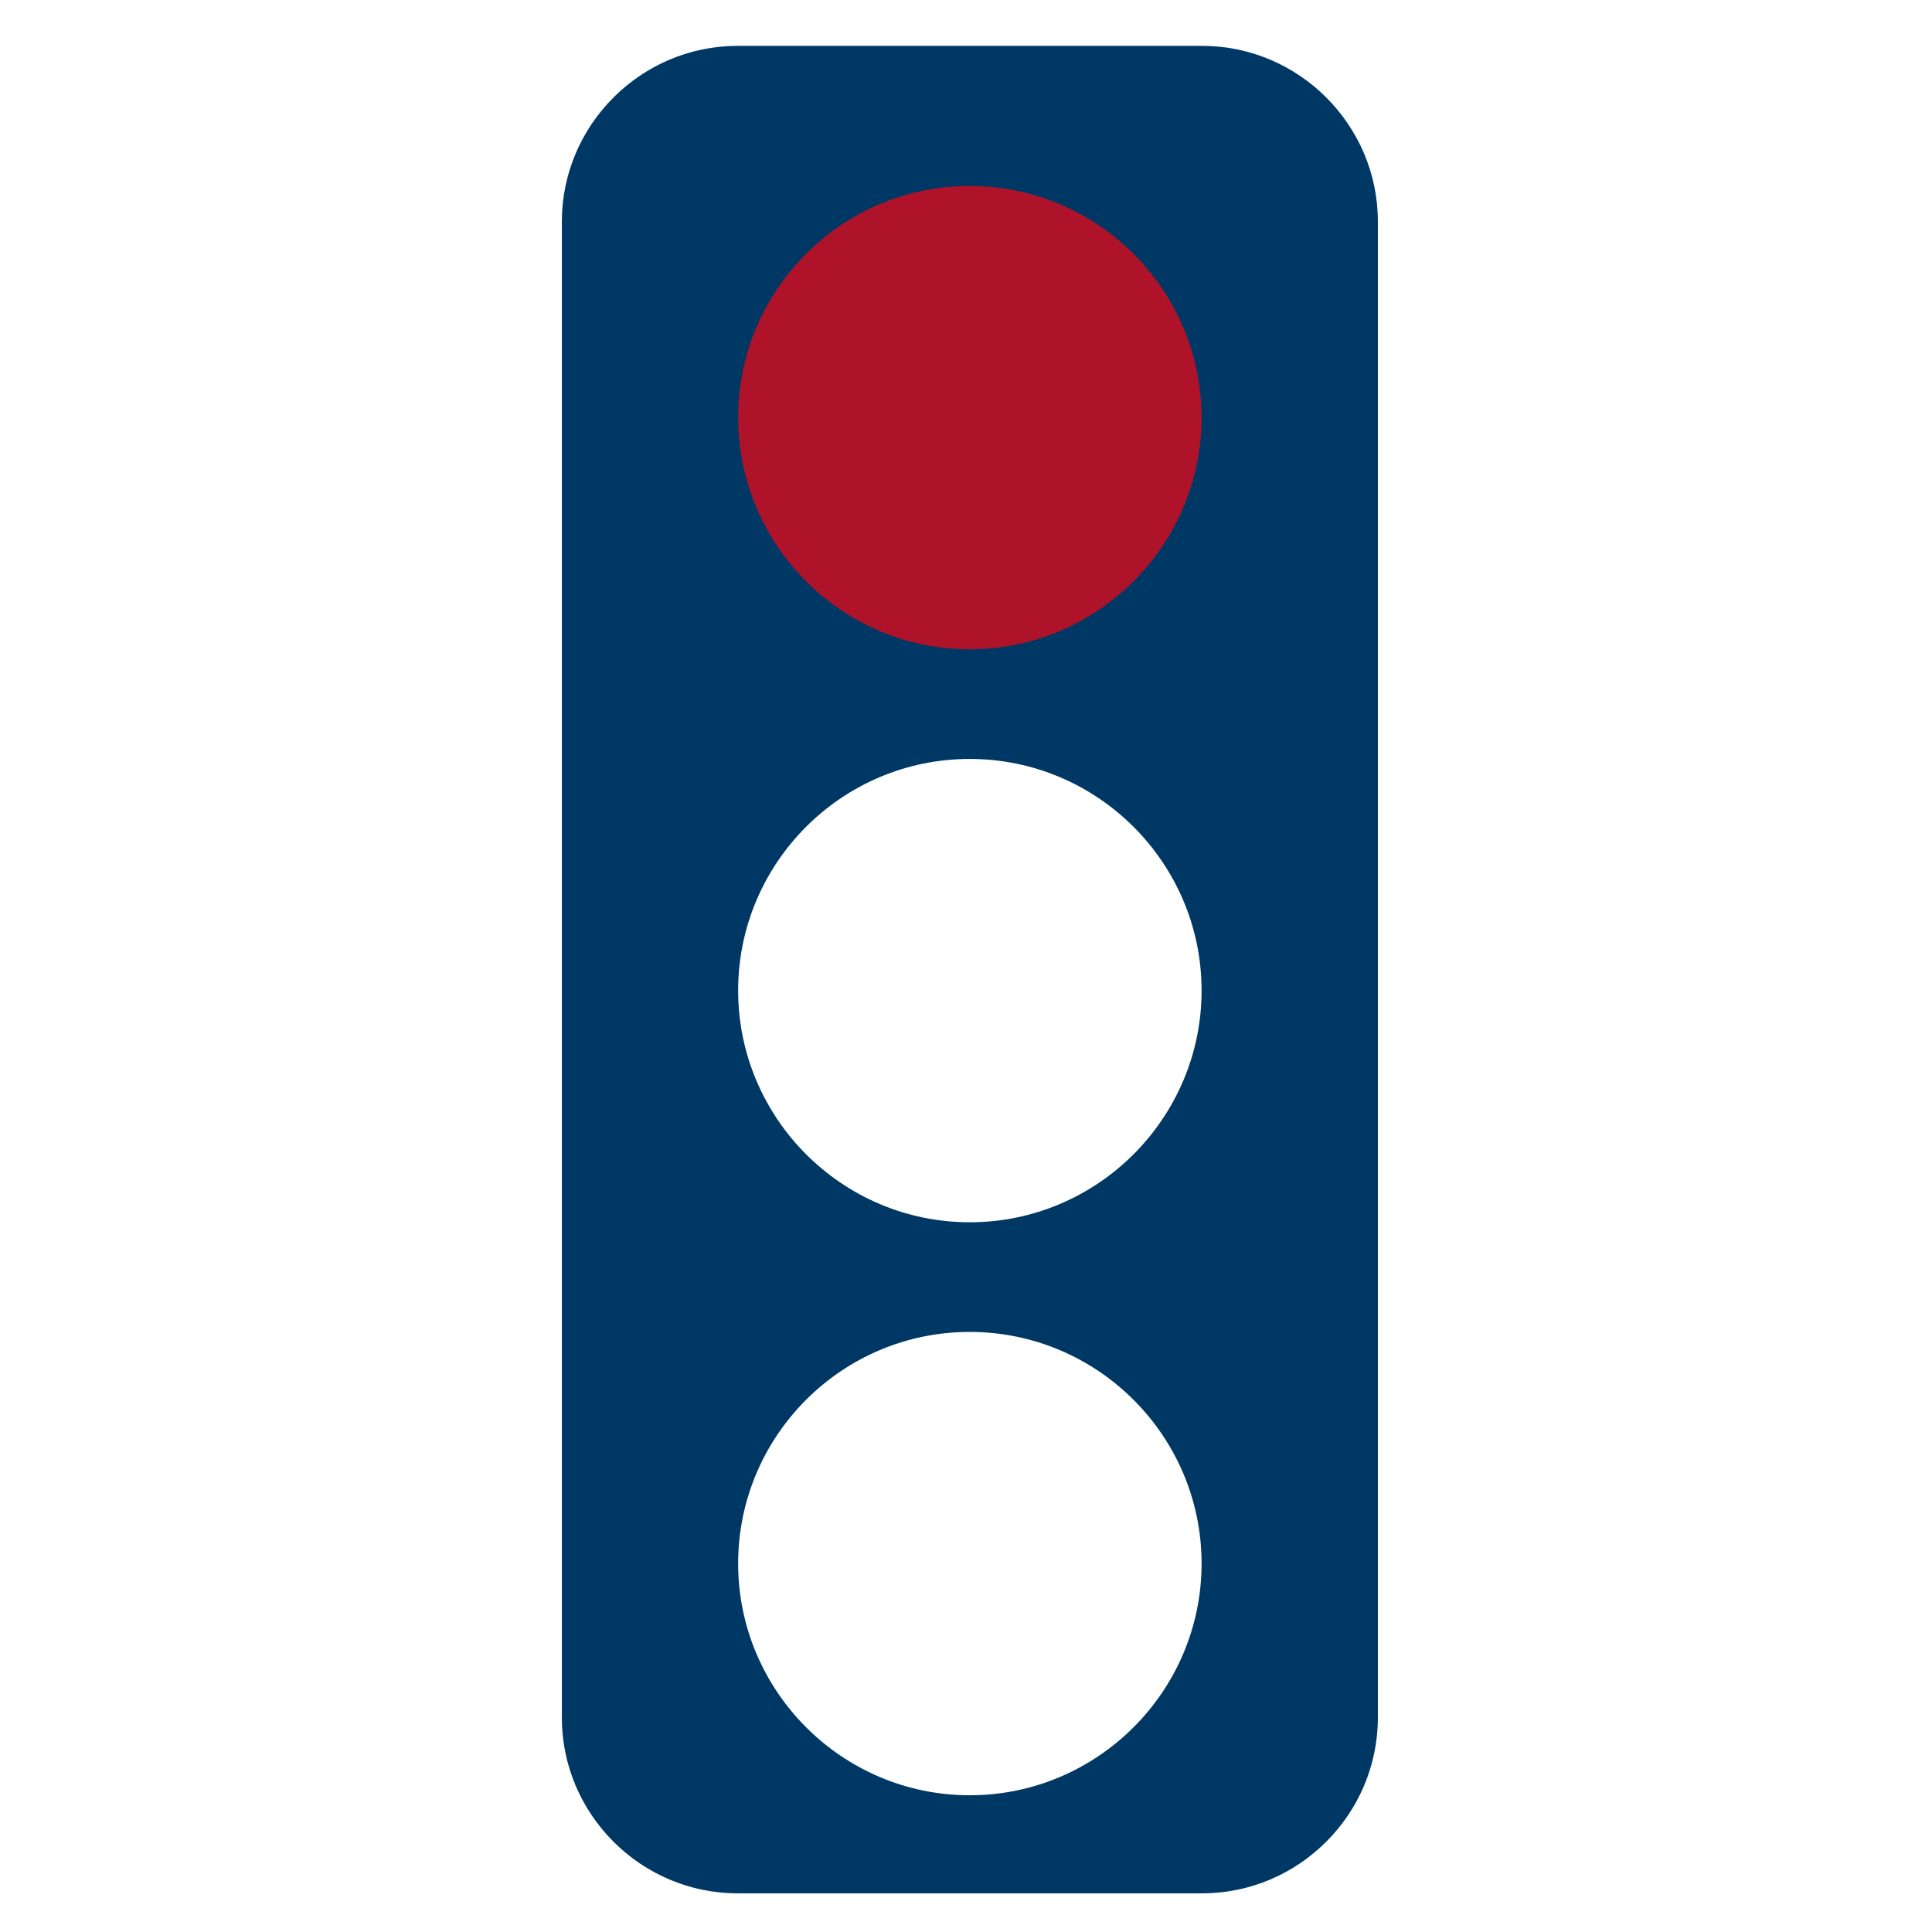
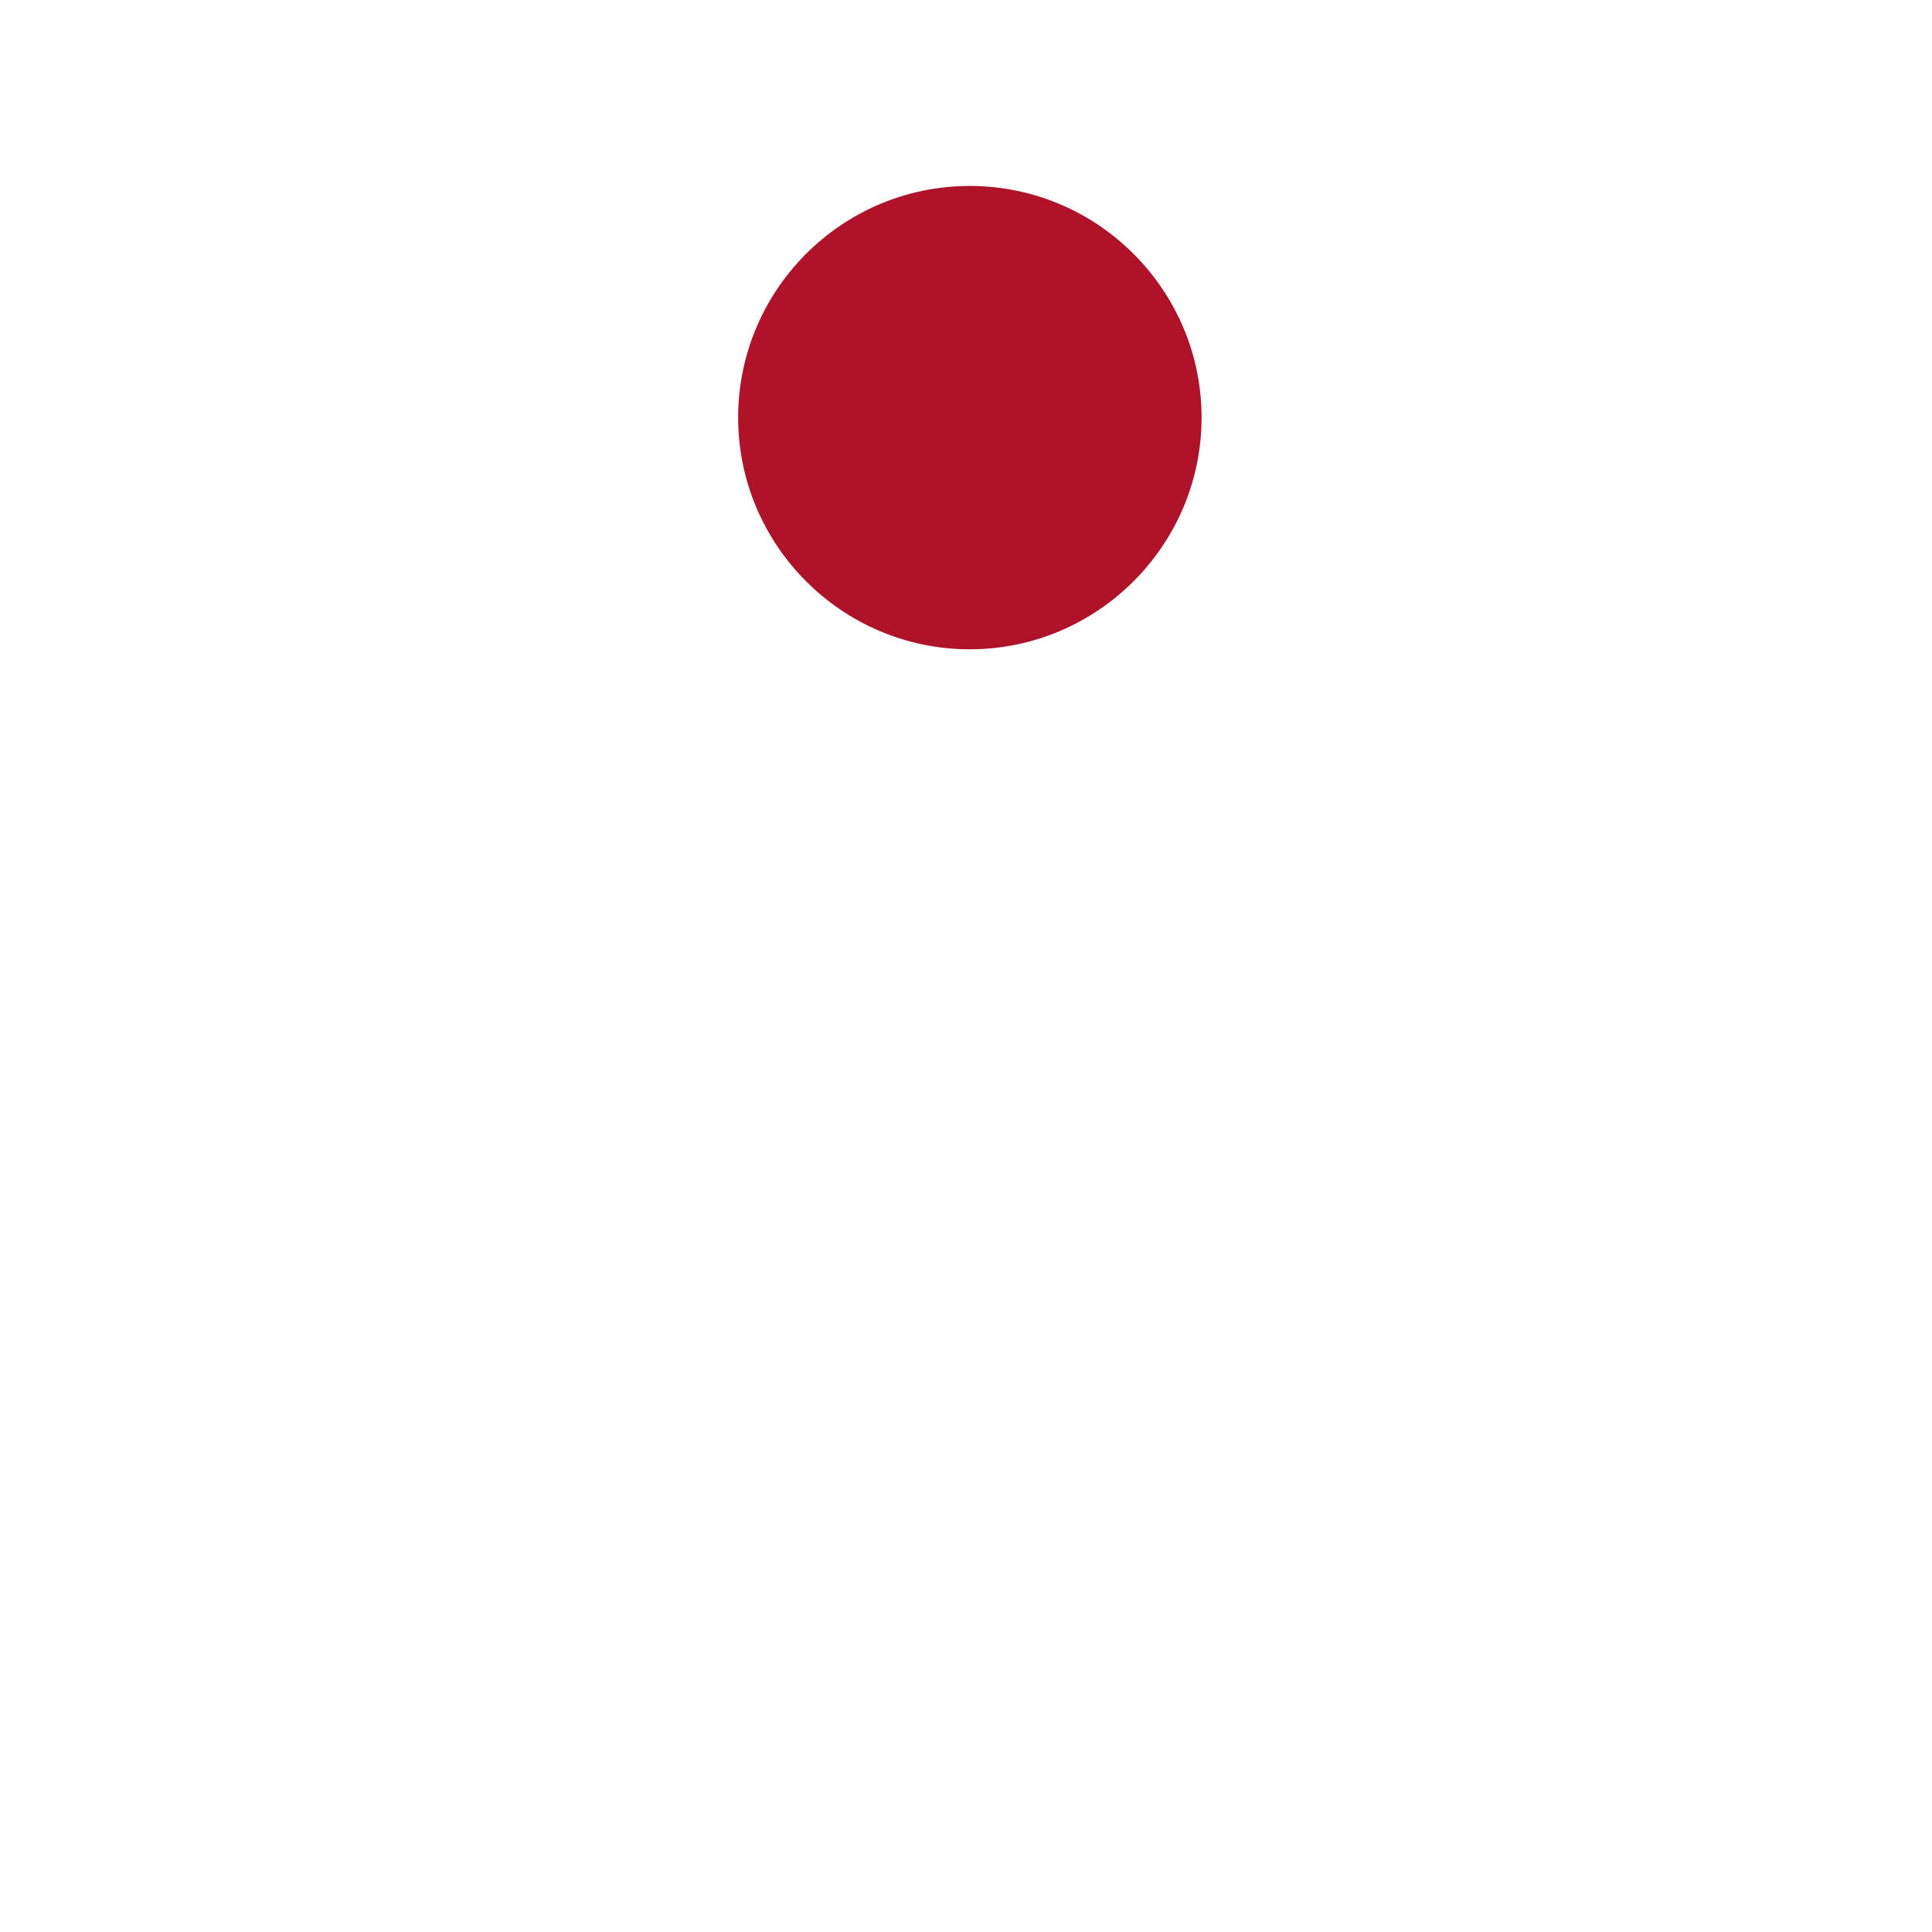
<svg xmlns="http://www.w3.org/2000/svg" id="Layer_1" data-name="Layer 1" viewBox="0 0 800 800">
  <defs>
    <style>
      .cls-1 {
        fill: #003865;
      }

      .cls-2 {
        fill: #ae132a;
      }
    </style>
  </defs>
-   <path class="cls-1" d="m497.77,783.99h-192.34c-40.03,0-72.78-32.75-72.78-72.78V91.77c0-40.03,32.75-72.78,72.78-72.78h192.34c40.03,0,72.78,32.75,72.78,72.78v619.44c0,40.03-32.75,72.78-72.78,72.78Zm-.22-373.82c0-52.78-42.99-95.91-96-95.91s-95.9,43.13-95.9,95.91,42.99,95.95,95.9,95.95,96-43.13,96-95.95Zm0,237.26c0-52.78-42.99-95.91-96-95.91s-95.9,43.13-95.9,95.91,42.99,95.95,95.9,95.95,96-43.13,96-95.95Z" />
  <path class="cls-2" d="m497.55,172.91c0-52.78-42.99-95.91-96-95.91s-95.9,43.13-95.9,95.91,42.99,95.95,95.9,95.95,96-43.13,96-95.95Z" />
</svg>